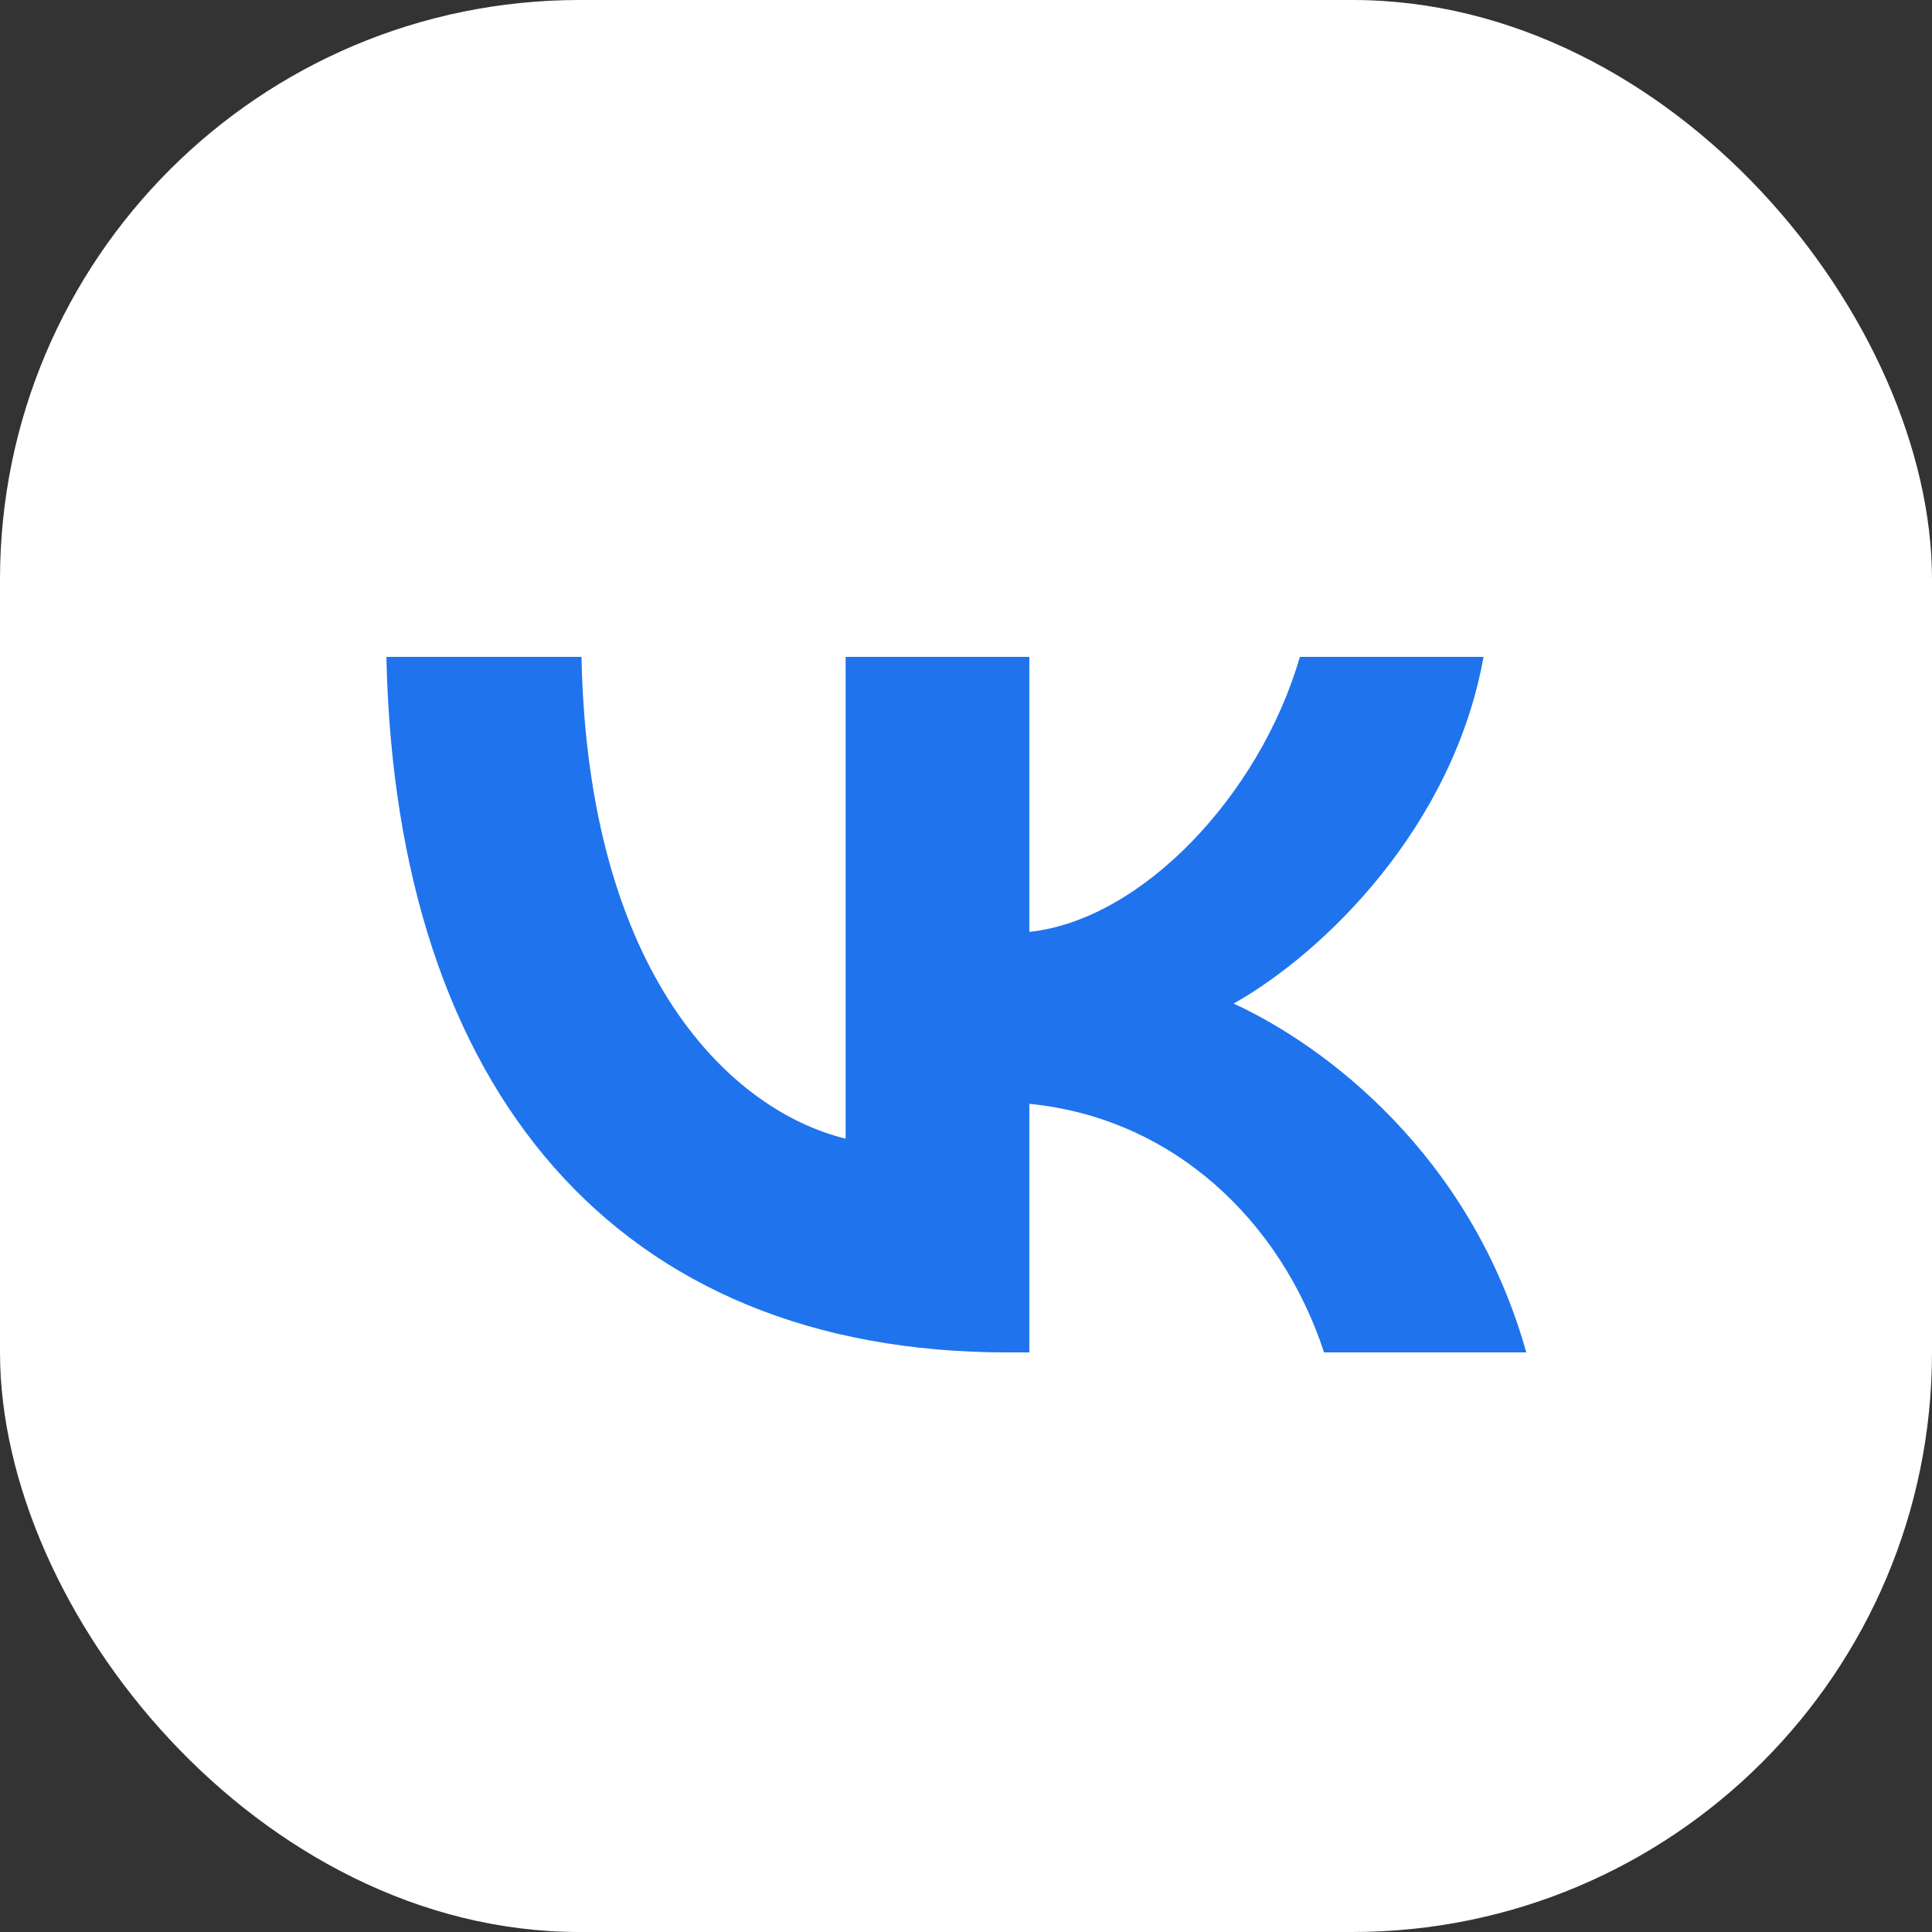
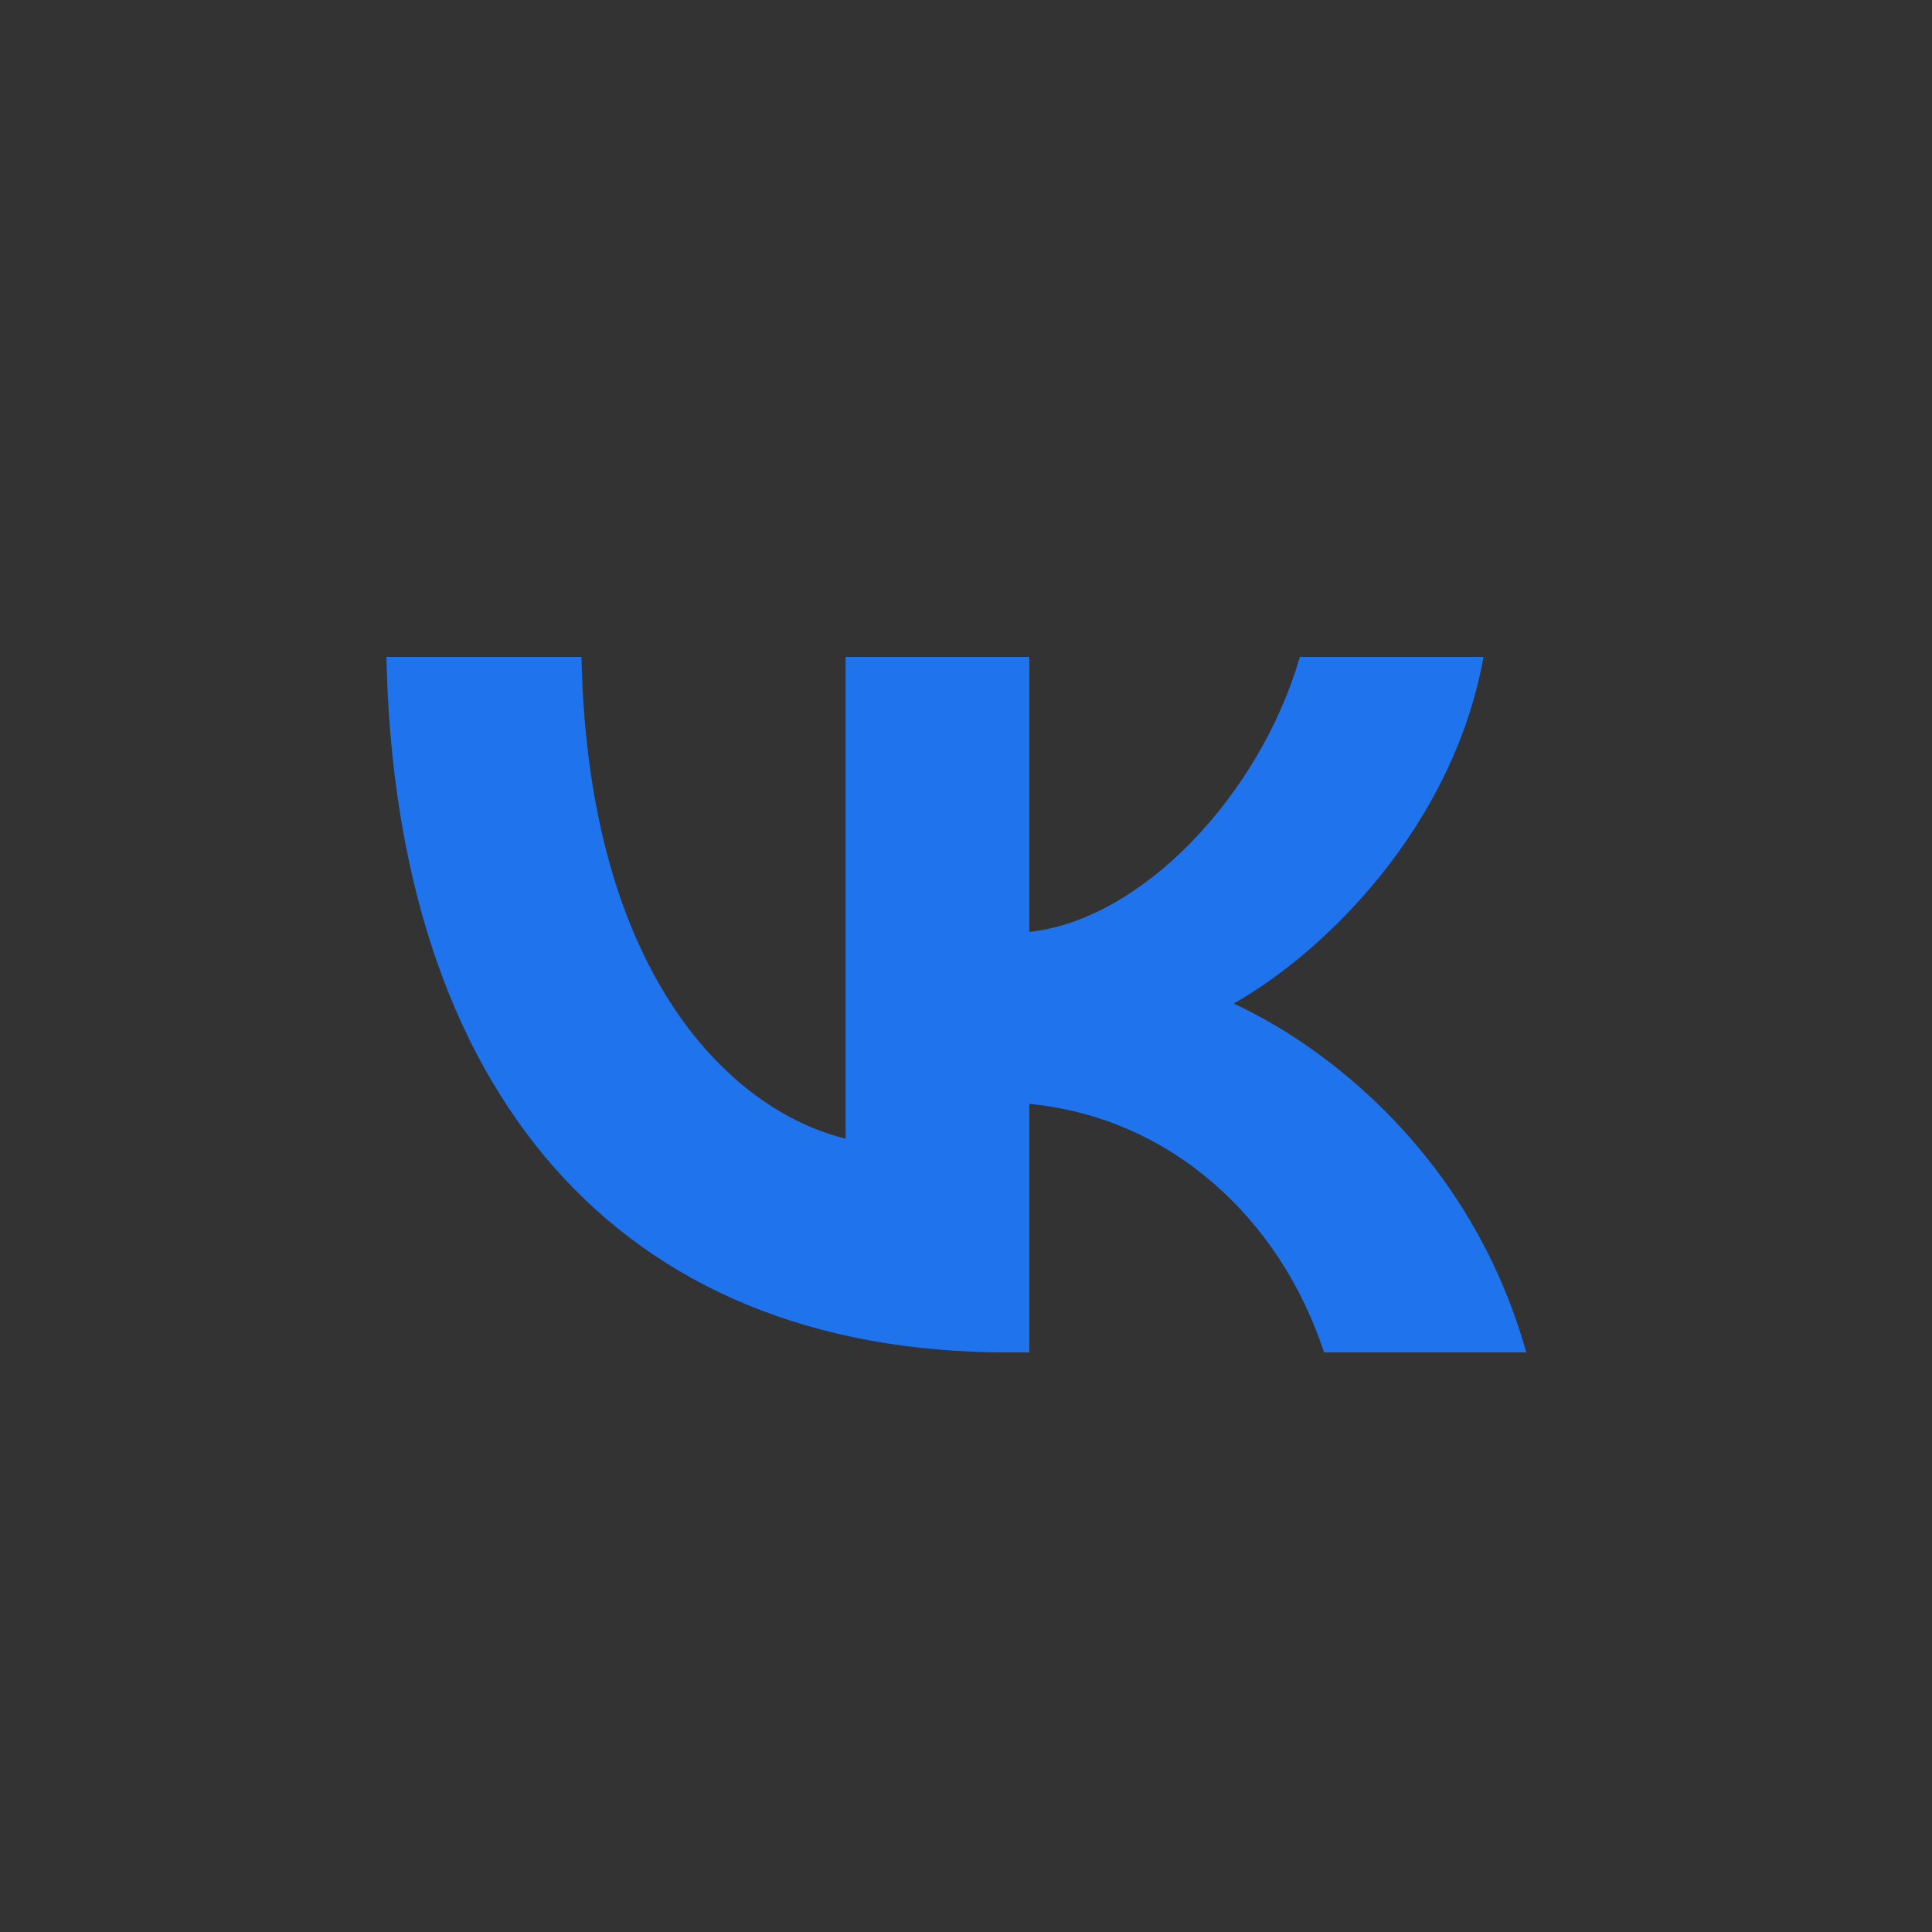
<svg xmlns="http://www.w3.org/2000/svg" width="100" height="100" viewBox="0 0 100 100" fill="none">
  <rect x="0" y="0" width="100" height="100" fill="#333333" stroke="none" />
-   <rect width="100" height="100" rx="30" fill="white" />
  <path d="M52.135 70C31.977 70 20.479 56.486 20 34H30.098C30.429 50.505 37.873 57.495 43.769 58.937V34H53.278V48.234C59.1 47.621 65.217 41.135 67.281 34H76.788C75.204 42.793 68.57 49.279 63.853 51.946C68.57 54.108 76.126 59.766 79 70H68.534C66.286 63.153 60.685 57.856 53.278 57.135V70H52.135Z" fill="#1F73ED" />
</svg>